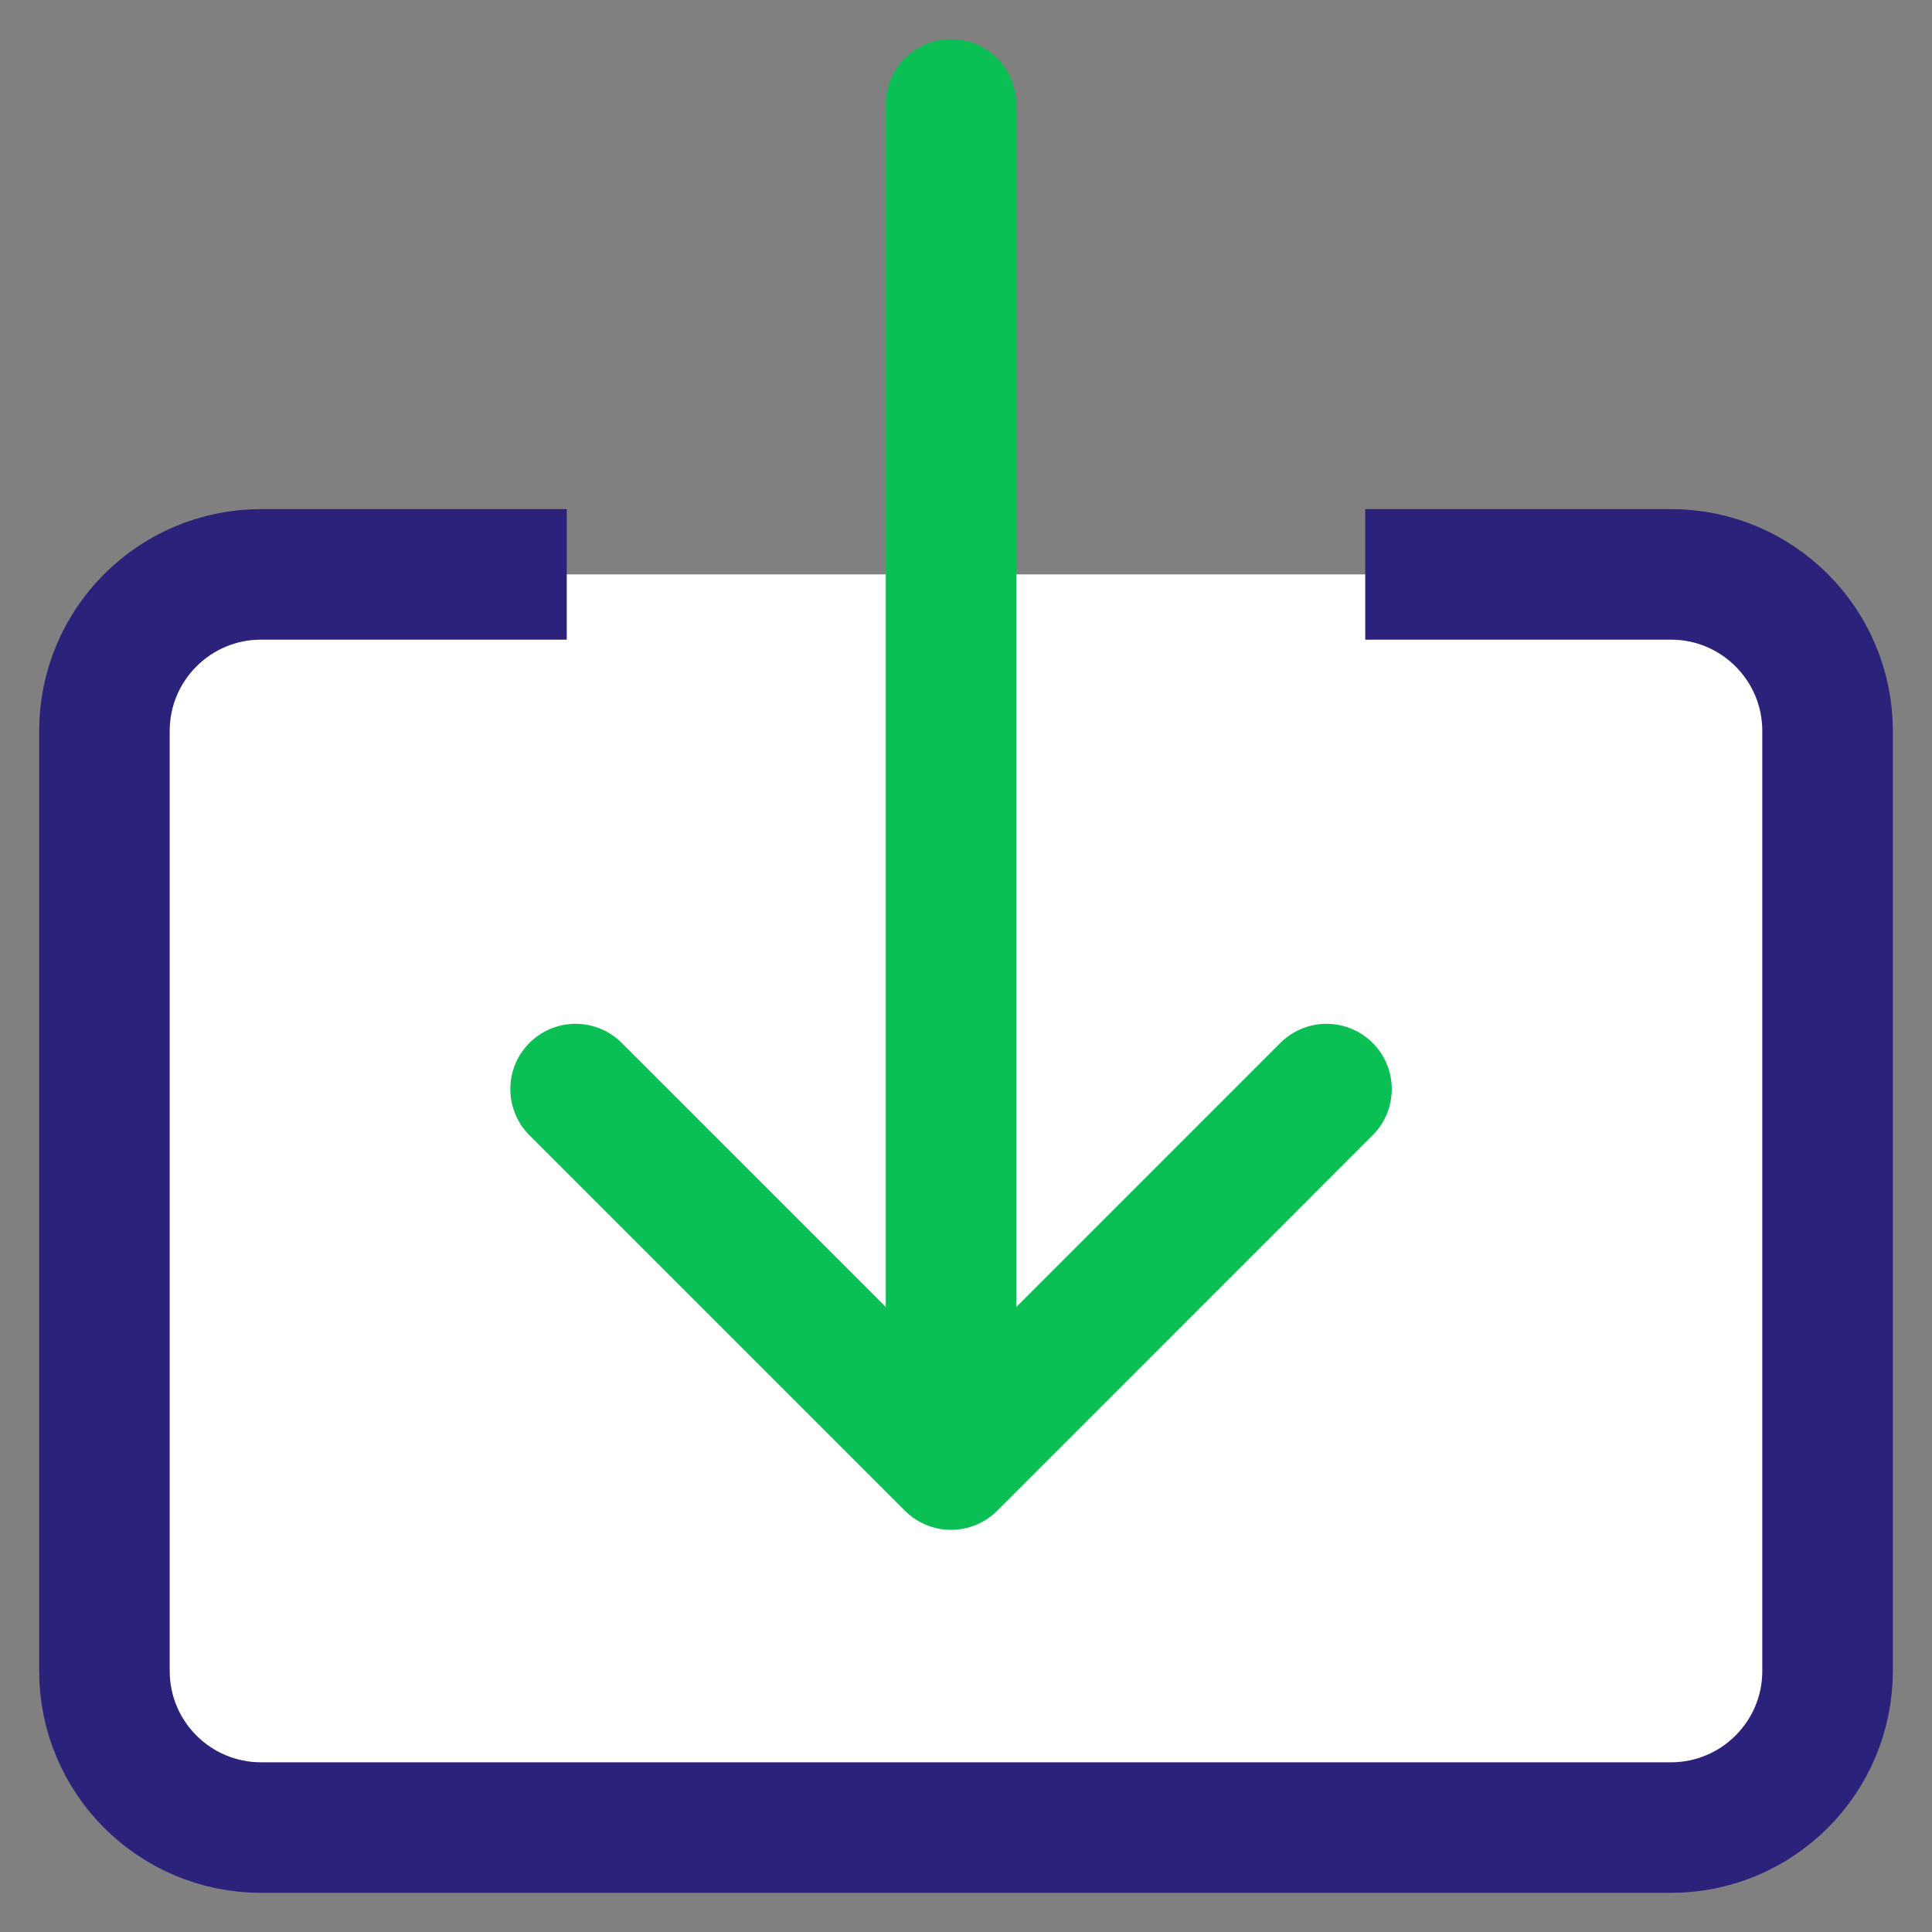
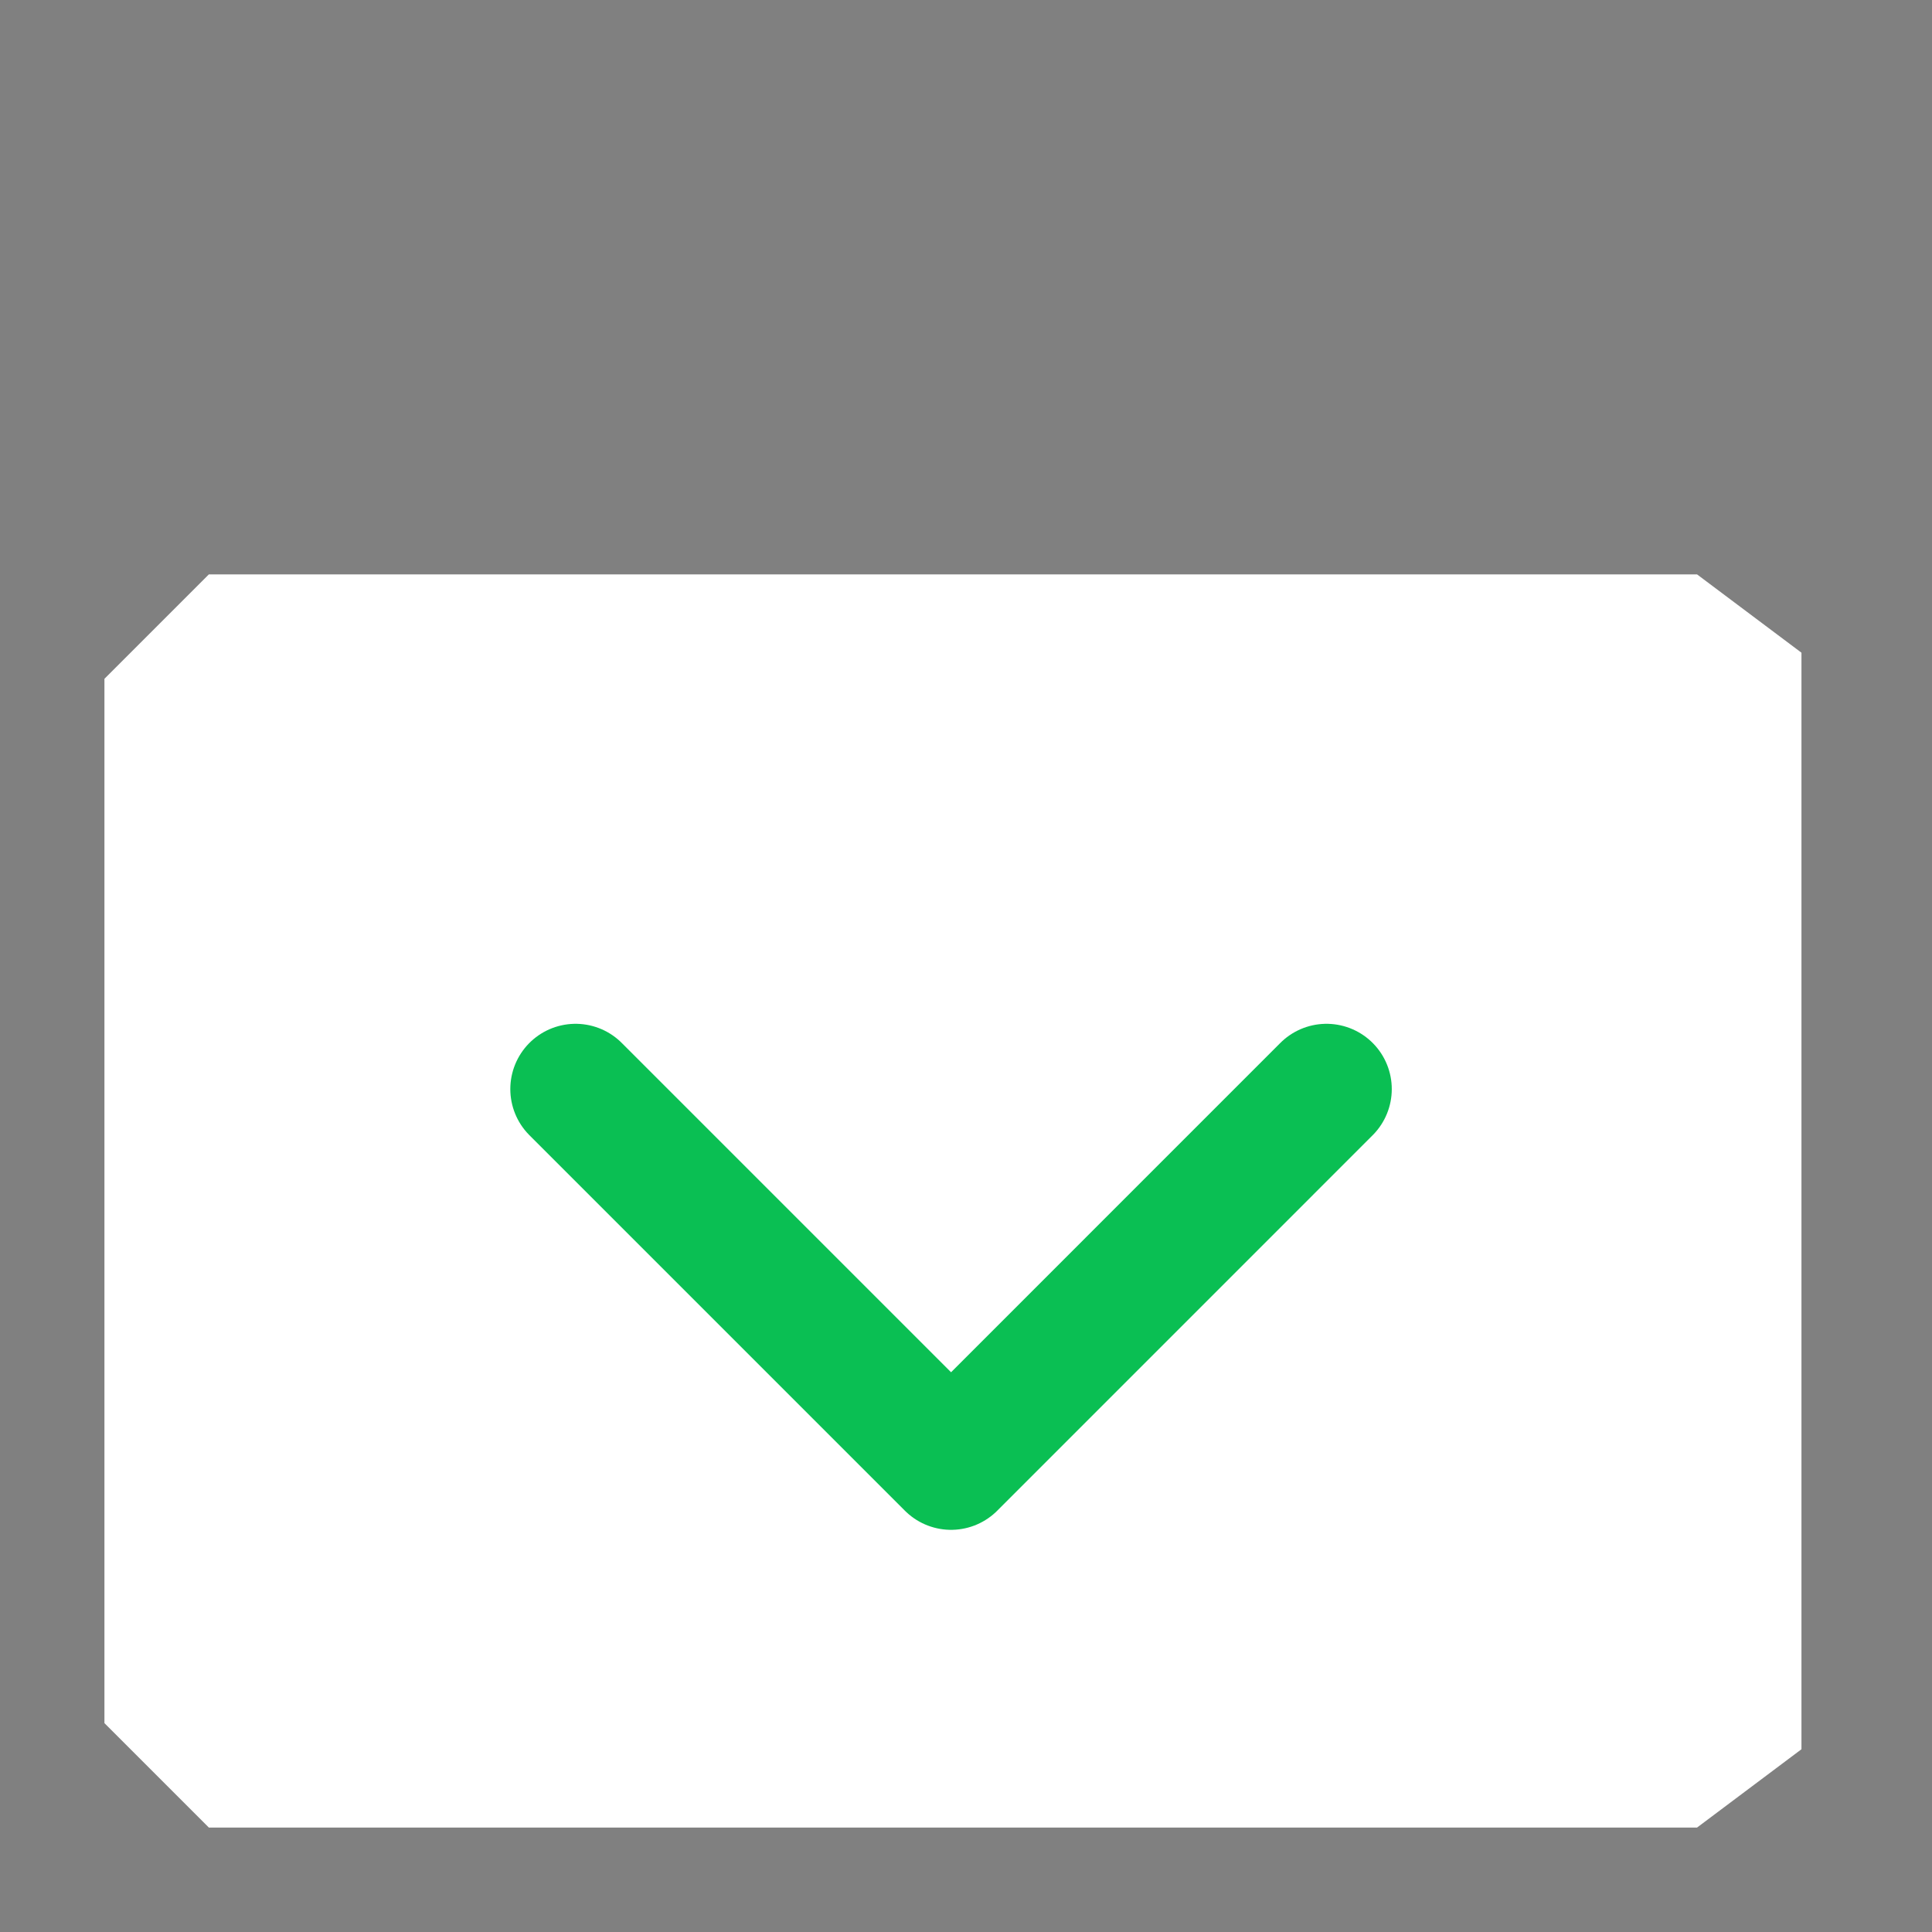
<svg xmlns="http://www.w3.org/2000/svg" width="37" height="37" viewBox="0 0 37 37" fill="none">
  <rect x="0" y="0" width="37" height="37" fill="#808080" stroke="none" />
  <path d="M29 11H8.5H4L2 13V33L4 35H32.5L34.5 33.5V31V14.5V12.5L32.5 11H29Z" fill="white" />
-   <path d="M18.213 2V26.645" stroke="#0ABF53" stroke-width="2.5" stroke-linecap="round" stroke-linejoin="round" />
  <path d="M25.404 20.857L18.214 28.048L11.023 20.857" stroke="#0ABF53" stroke-width="2.5" stroke-linecap="round" stroke-linejoin="round" />
-   <path d="M26.146 11H32C33.657 11 35 12.343 35 14V32C35 33.657 33.657 35 32 35H5C3.343 35 2 33.657 2 32V14C2 12.343 3.343 11 5 11H10.854" stroke="#2B227B" stroke-width="2.5" />
</svg>